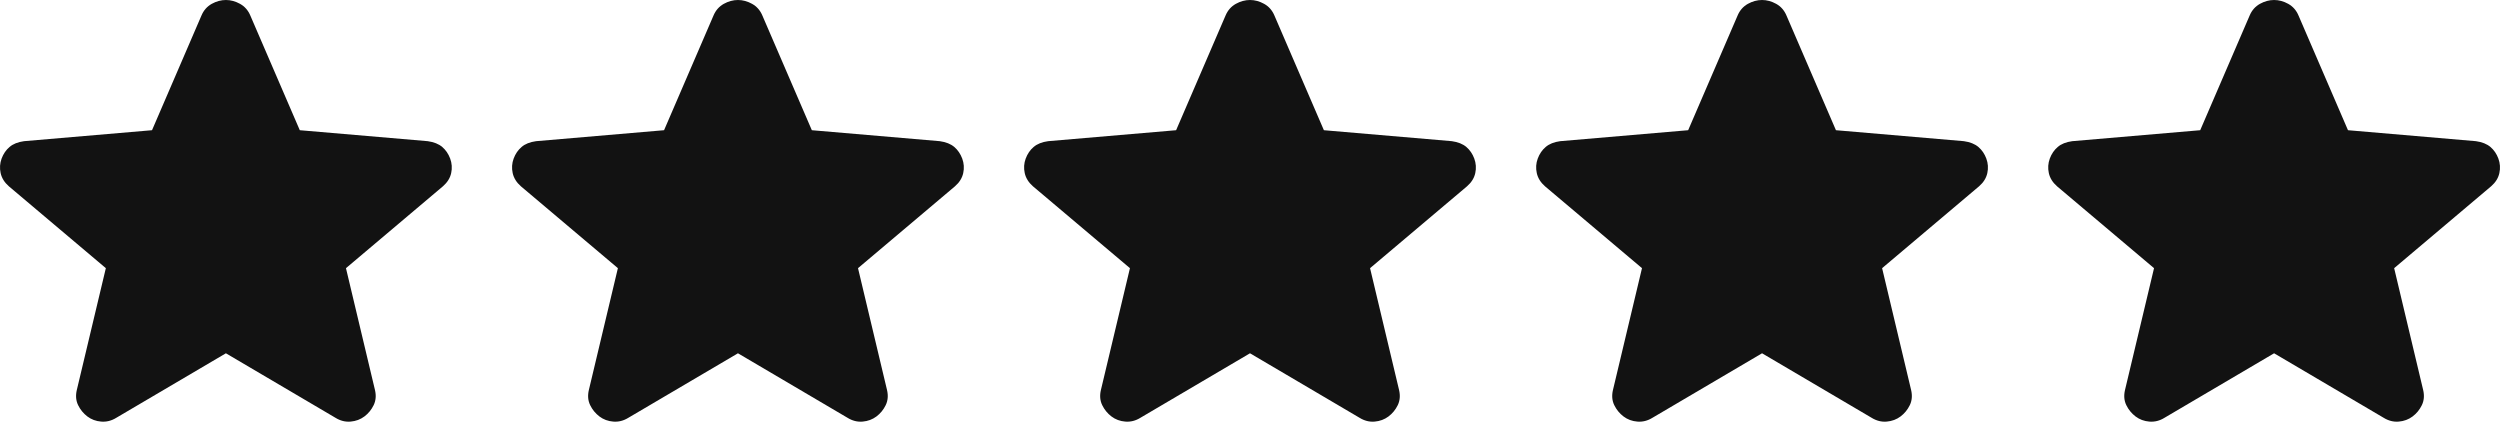
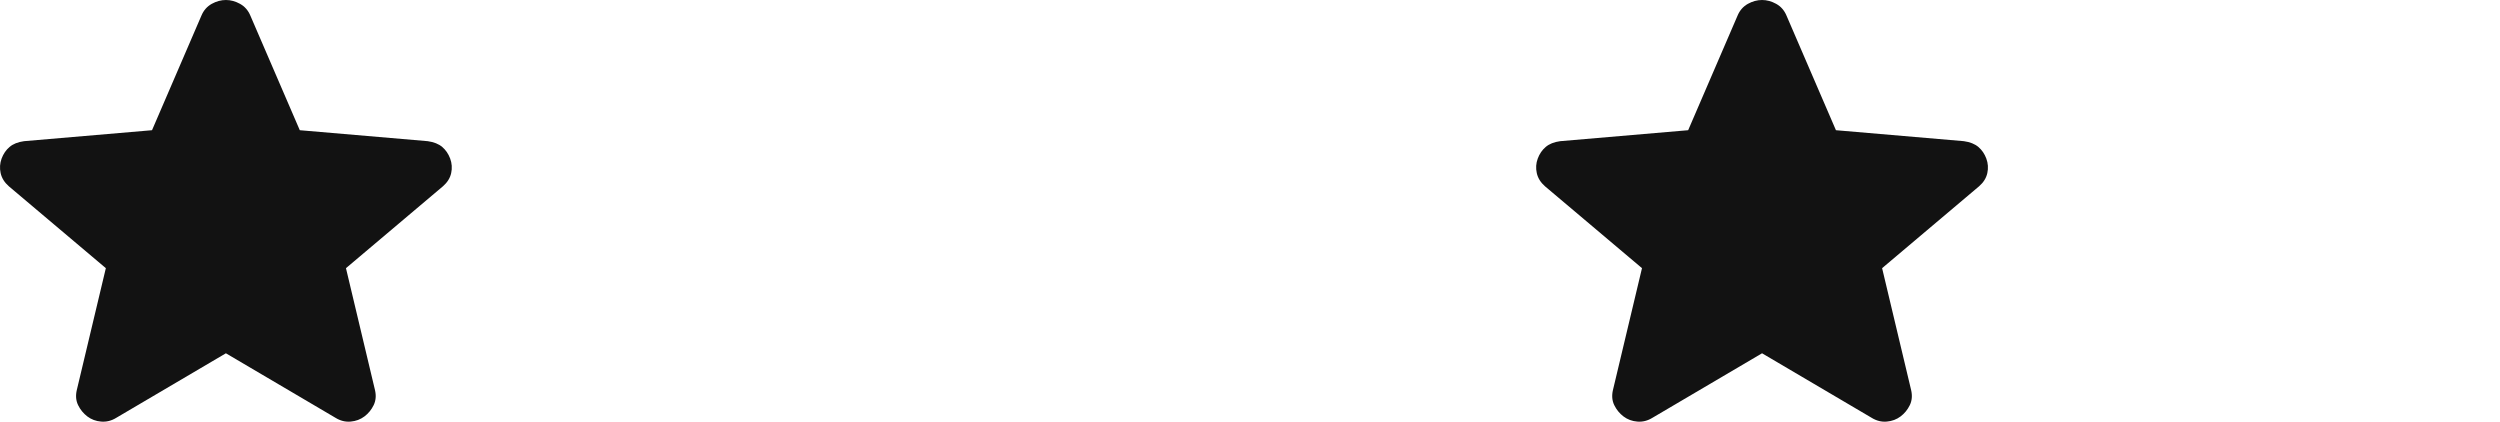
<svg xmlns="http://www.w3.org/2000/svg" fill="none" viewBox="0 0 83 14" height="14" width="83">
  <path fill="#121212" d="M7.5 11.729L3.864 13.869C3.703 13.969 3.536 14.011 3.36 13.997C3.185 13.983 3.032 13.926 2.9 13.826C2.769 13.726 2.667 13.601 2.594 13.452C2.521 13.302 2.506 13.134 2.55 12.948L3.514 8.903L0.294 6.185C0.148 6.057 0.057 5.91 0.021 5.746C-0.015 5.582 -0.004 5.421 0.053 5.265C0.111 5.109 0.199 4.98 0.316 4.88C0.434 4.779 0.594 4.715 0.798 4.687L5.047 4.323L6.689 0.514C6.762 0.342 6.876 0.214 7.029 0.128C7.183 0.043 7.34 0 7.5 0C7.66 0 7.816 0.043 7.97 0.128C8.124 0.214 8.237 0.342 8.31 0.514L9.953 4.323L14.201 4.687C14.406 4.716 14.566 4.78 14.683 4.88C14.8 4.98 14.887 5.108 14.946 5.265C15.004 5.422 15.015 5.583 14.979 5.747C14.943 5.911 14.852 6.057 14.705 6.185L11.486 8.903L12.449 12.948C12.493 13.134 12.478 13.302 12.405 13.452C12.332 13.602 12.23 13.727 12.099 13.826C11.967 13.925 11.814 13.982 11.639 13.997C11.464 14.012 11.296 13.969 11.135 13.869L7.5 11.729Z" />
-   <path fill="#121212" d="M41.5 11.729L37.864 13.869C37.703 13.969 37.536 14.011 37.36 13.997C37.185 13.983 37.032 13.926 36.9 13.826C36.769 13.726 36.667 13.601 36.594 13.452C36.521 13.302 36.506 13.134 36.55 12.948L37.514 8.903L34.294 6.185C34.148 6.057 34.057 5.91 34.021 5.746C33.985 5.582 33.995 5.421 34.053 5.265C34.111 5.109 34.199 4.98 34.316 4.88C34.434 4.779 34.594 4.715 34.798 4.687L39.047 4.323L40.689 0.514C40.762 0.342 40.876 0.214 41.029 0.128C41.183 0.043 41.34 0 41.5 0C41.66 0 41.816 0.043 41.97 0.128C42.124 0.214 42.237 0.342 42.31 0.514L43.953 4.323L48.201 4.687C48.406 4.716 48.566 4.78 48.683 4.88C48.8 4.98 48.888 5.108 48.946 5.265C49.004 5.422 49.015 5.583 48.979 5.747C48.943 5.911 48.852 6.057 48.705 6.185L45.486 8.903L46.449 12.948C46.493 13.134 46.478 13.302 46.405 13.452C46.332 13.602 46.23 13.727 46.099 13.826C45.967 13.925 45.814 13.982 45.639 13.997C45.464 14.012 45.296 13.969 45.135 13.869L41.5 11.729Z" />
-   <path fill="#121212" d="M24.5 11.729L20.864 13.869C20.703 13.969 20.536 14.011 20.36 13.997C20.185 13.983 20.032 13.926 19.9 13.826C19.769 13.726 19.667 13.601 19.594 13.452C19.521 13.302 19.506 13.134 19.55 12.948L20.514 8.903L17.294 6.185C17.148 6.057 17.057 5.91 17.021 5.746C16.985 5.582 16.995 5.421 17.053 5.265C17.111 5.109 17.199 4.98 17.316 4.88C17.433 4.779 17.594 4.715 17.798 4.687L22.047 4.323L23.689 0.514C23.762 0.342 23.876 0.214 24.029 0.128C24.183 0.043 24.34 0 24.5 0C24.66 0 24.817 0.043 24.97 0.128C25.124 0.214 25.237 0.342 25.31 0.514L26.953 4.323L31.201 4.687C31.406 4.716 31.566 4.78 31.683 4.88C31.8 4.98 31.887 5.108 31.946 5.265C32.004 5.422 32.015 5.583 31.979 5.747C31.943 5.911 31.852 6.057 31.705 6.185L28.486 8.903L29.449 12.948C29.493 13.134 29.478 13.302 29.405 13.452C29.332 13.602 29.23 13.727 29.099 13.826C28.967 13.925 28.814 13.982 28.639 13.997C28.464 14.012 28.296 13.969 28.135 13.869L24.5 11.729Z" />
-   <path fill="#121212" d="M75.5 11.729L71.864 13.869C71.704 13.969 71.536 14.011 71.36 13.997C71.185 13.983 71.032 13.926 70.9 13.826C70.769 13.726 70.667 13.601 70.594 13.452C70.521 13.302 70.506 13.134 70.55 12.948L71.514 8.903L68.294 6.185C68.148 6.057 68.057 5.91 68.021 5.746C67.985 5.582 67.996 5.421 68.053 5.265C68.111 5.109 68.199 4.98 68.316 4.88C68.433 4.779 68.594 4.715 68.798 4.687L73.047 4.323L74.689 0.514C74.762 0.342 74.876 0.214 75.029 0.128C75.183 0.043 75.34 0 75.5 0C75.66 0 75.817 0.043 75.97 0.128C76.124 0.214 76.237 0.342 76.31 0.514L77.953 4.323L82.201 4.687C82.406 4.716 82.566 4.78 82.683 4.88C82.8 4.98 82.888 5.108 82.946 5.265C83.004 5.422 83.015 5.583 82.979 5.747C82.943 5.911 82.852 6.057 82.705 6.185L79.486 8.903L80.449 12.948C80.493 13.134 80.478 13.302 80.405 13.452C80.332 13.602 80.23 13.727 80.099 13.826C79.967 13.925 79.814 13.982 79.639 13.997C79.464 14.012 79.296 13.969 79.135 13.869L75.5 11.729Z" />
  <path fill="#121212" d="M58.5 11.729L54.864 13.869C54.703 13.969 54.536 14.011 54.36 13.997C54.185 13.983 54.032 13.926 53.9 13.826C53.769 13.726 53.667 13.601 53.594 13.452C53.521 13.302 53.506 13.134 53.55 12.948L54.514 8.903L51.294 6.185C51.148 6.057 51.057 5.91 51.021 5.746C50.985 5.582 50.995 5.421 51.053 5.265C51.111 5.109 51.199 4.98 51.316 4.88C51.434 4.779 51.594 4.715 51.798 4.687L56.047 4.323L57.689 0.514C57.762 0.342 57.876 0.214 58.029 0.128C58.183 0.043 58.34 0 58.5 0C58.66 0 58.816 0.043 58.97 0.128C59.124 0.214 59.237 0.342 59.31 0.514L60.953 4.323L65.201 4.687C65.406 4.716 65.566 4.78 65.683 4.88C65.8 4.98 65.888 5.108 65.946 5.265C66.004 5.422 66.015 5.583 65.979 5.747C65.943 5.911 65.852 6.057 65.705 6.185L62.486 8.903L63.449 12.948C63.493 13.134 63.478 13.302 63.405 13.452C63.332 13.602 63.23 13.727 63.099 13.826C62.967 13.925 62.814 13.982 62.639 13.997C62.464 14.012 62.296 13.969 62.135 13.869L58.5 11.729Z" />
</svg>